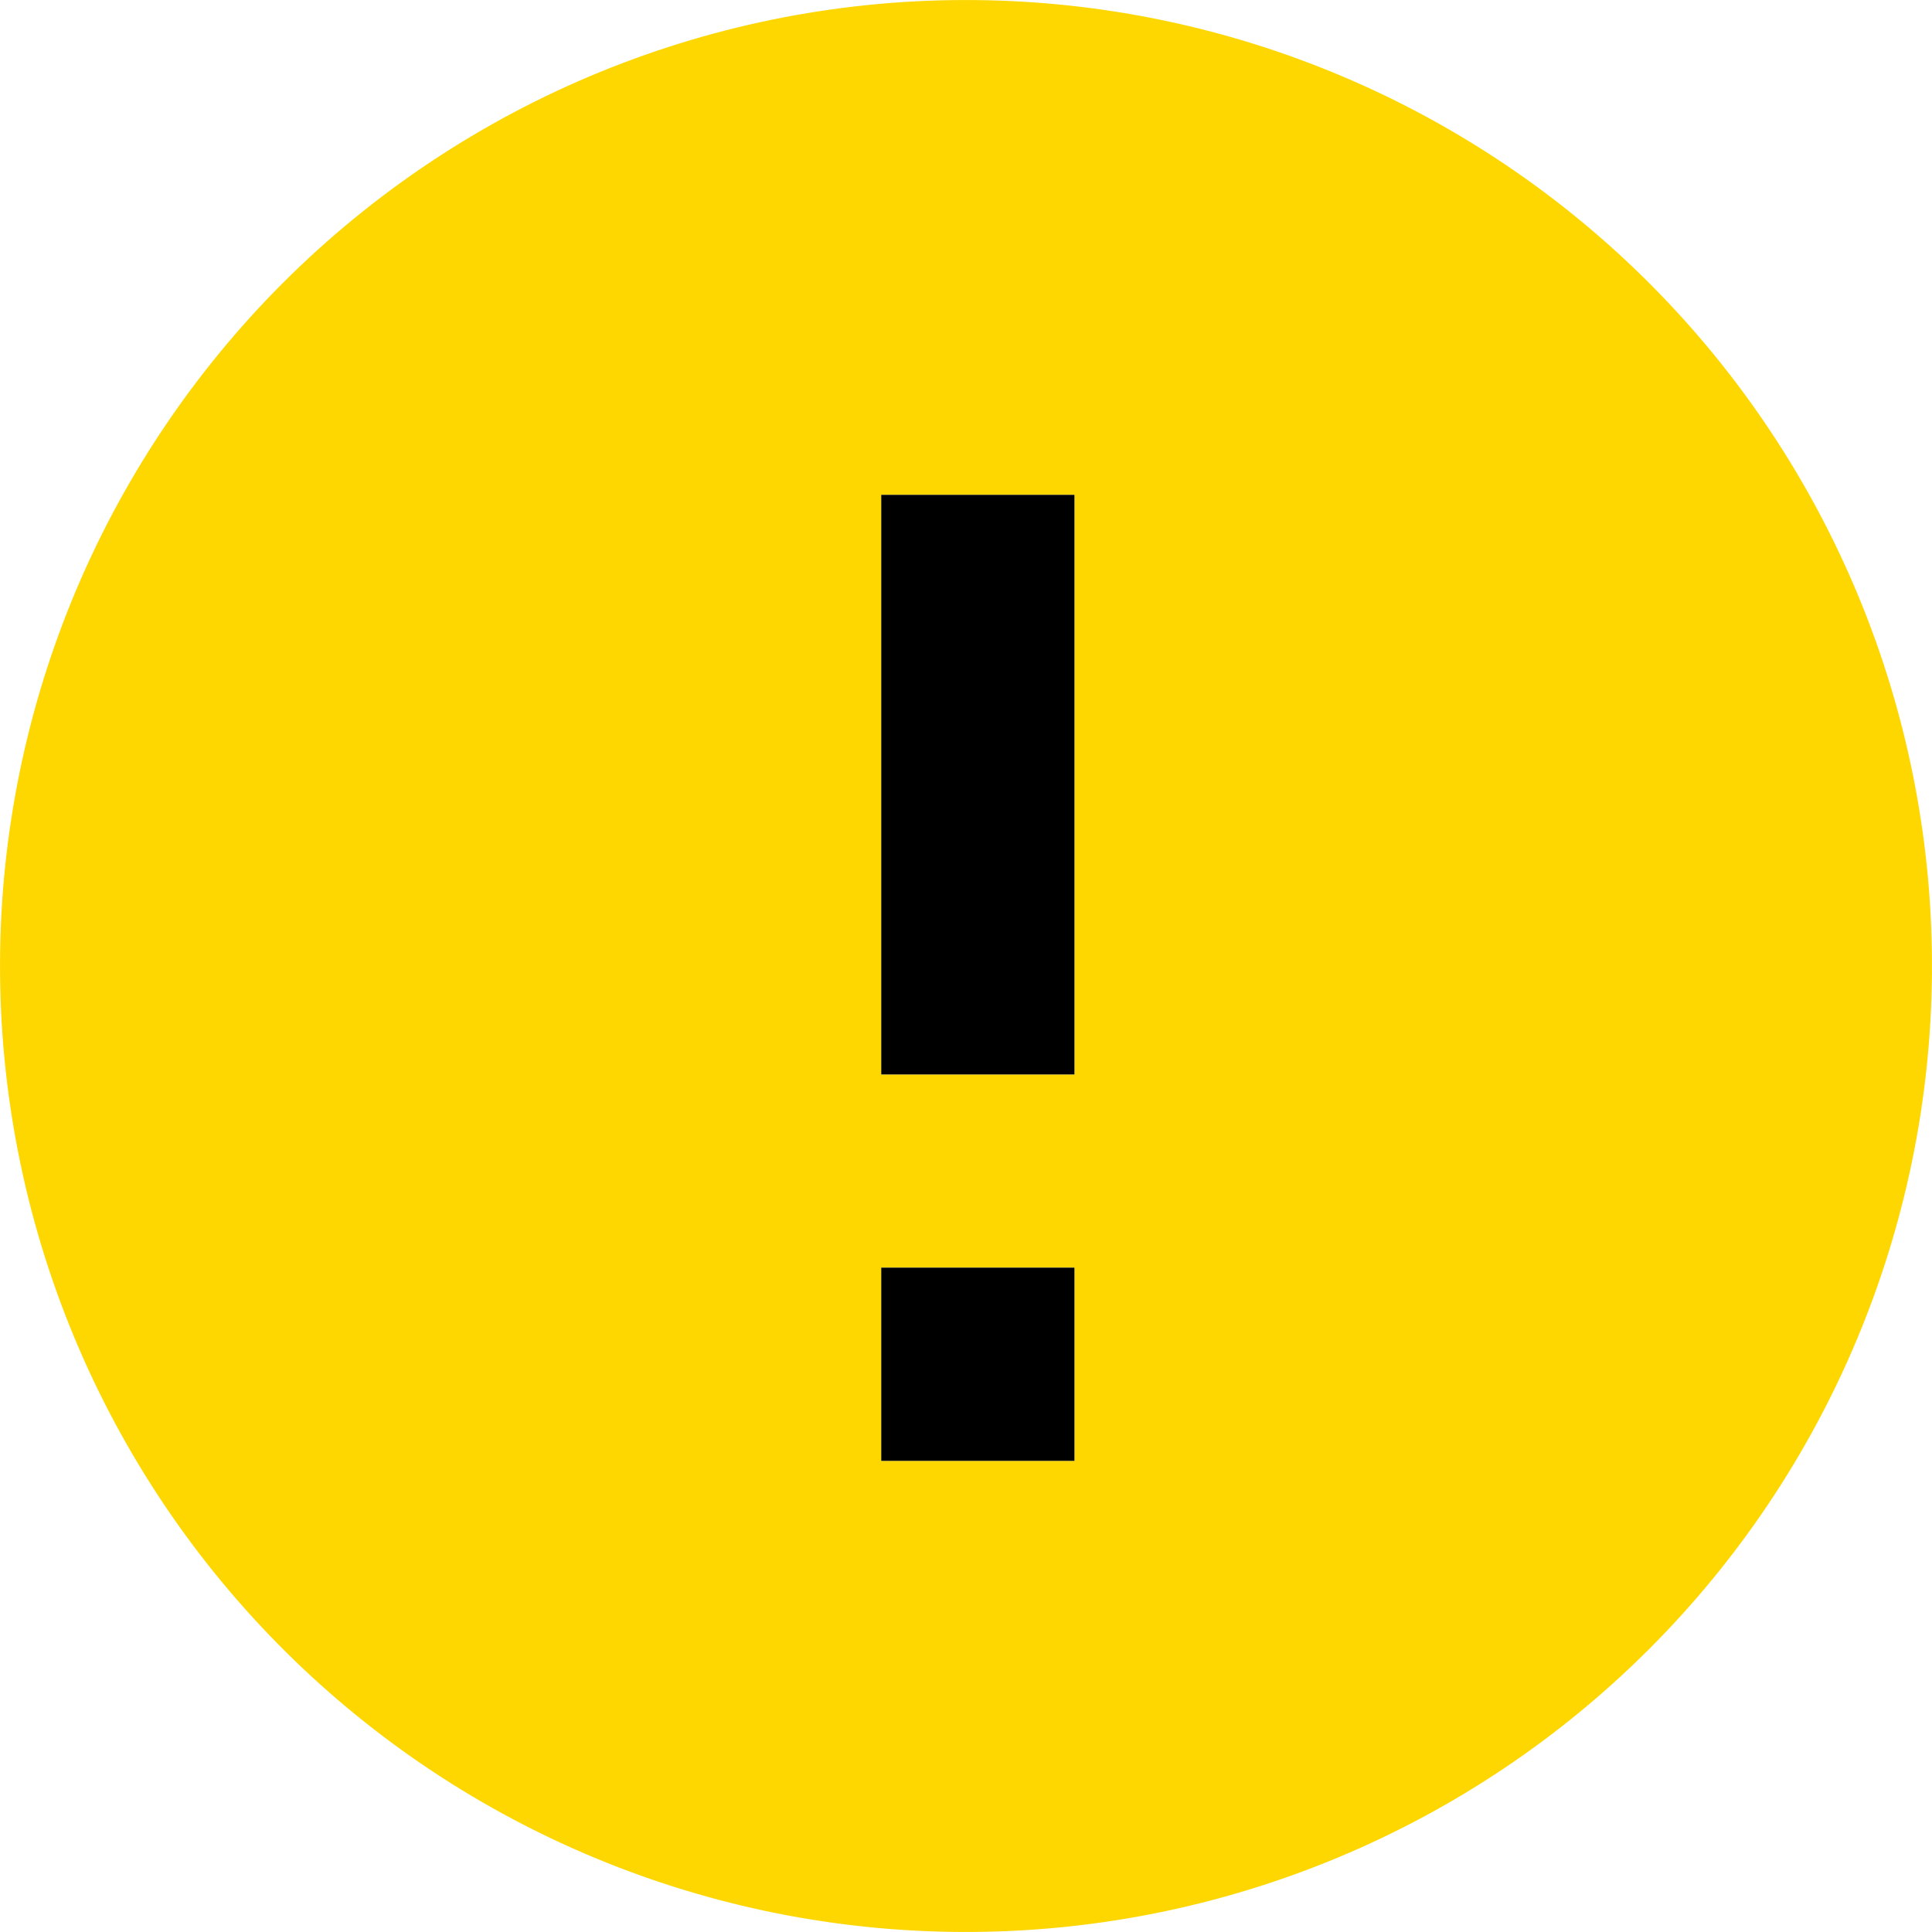
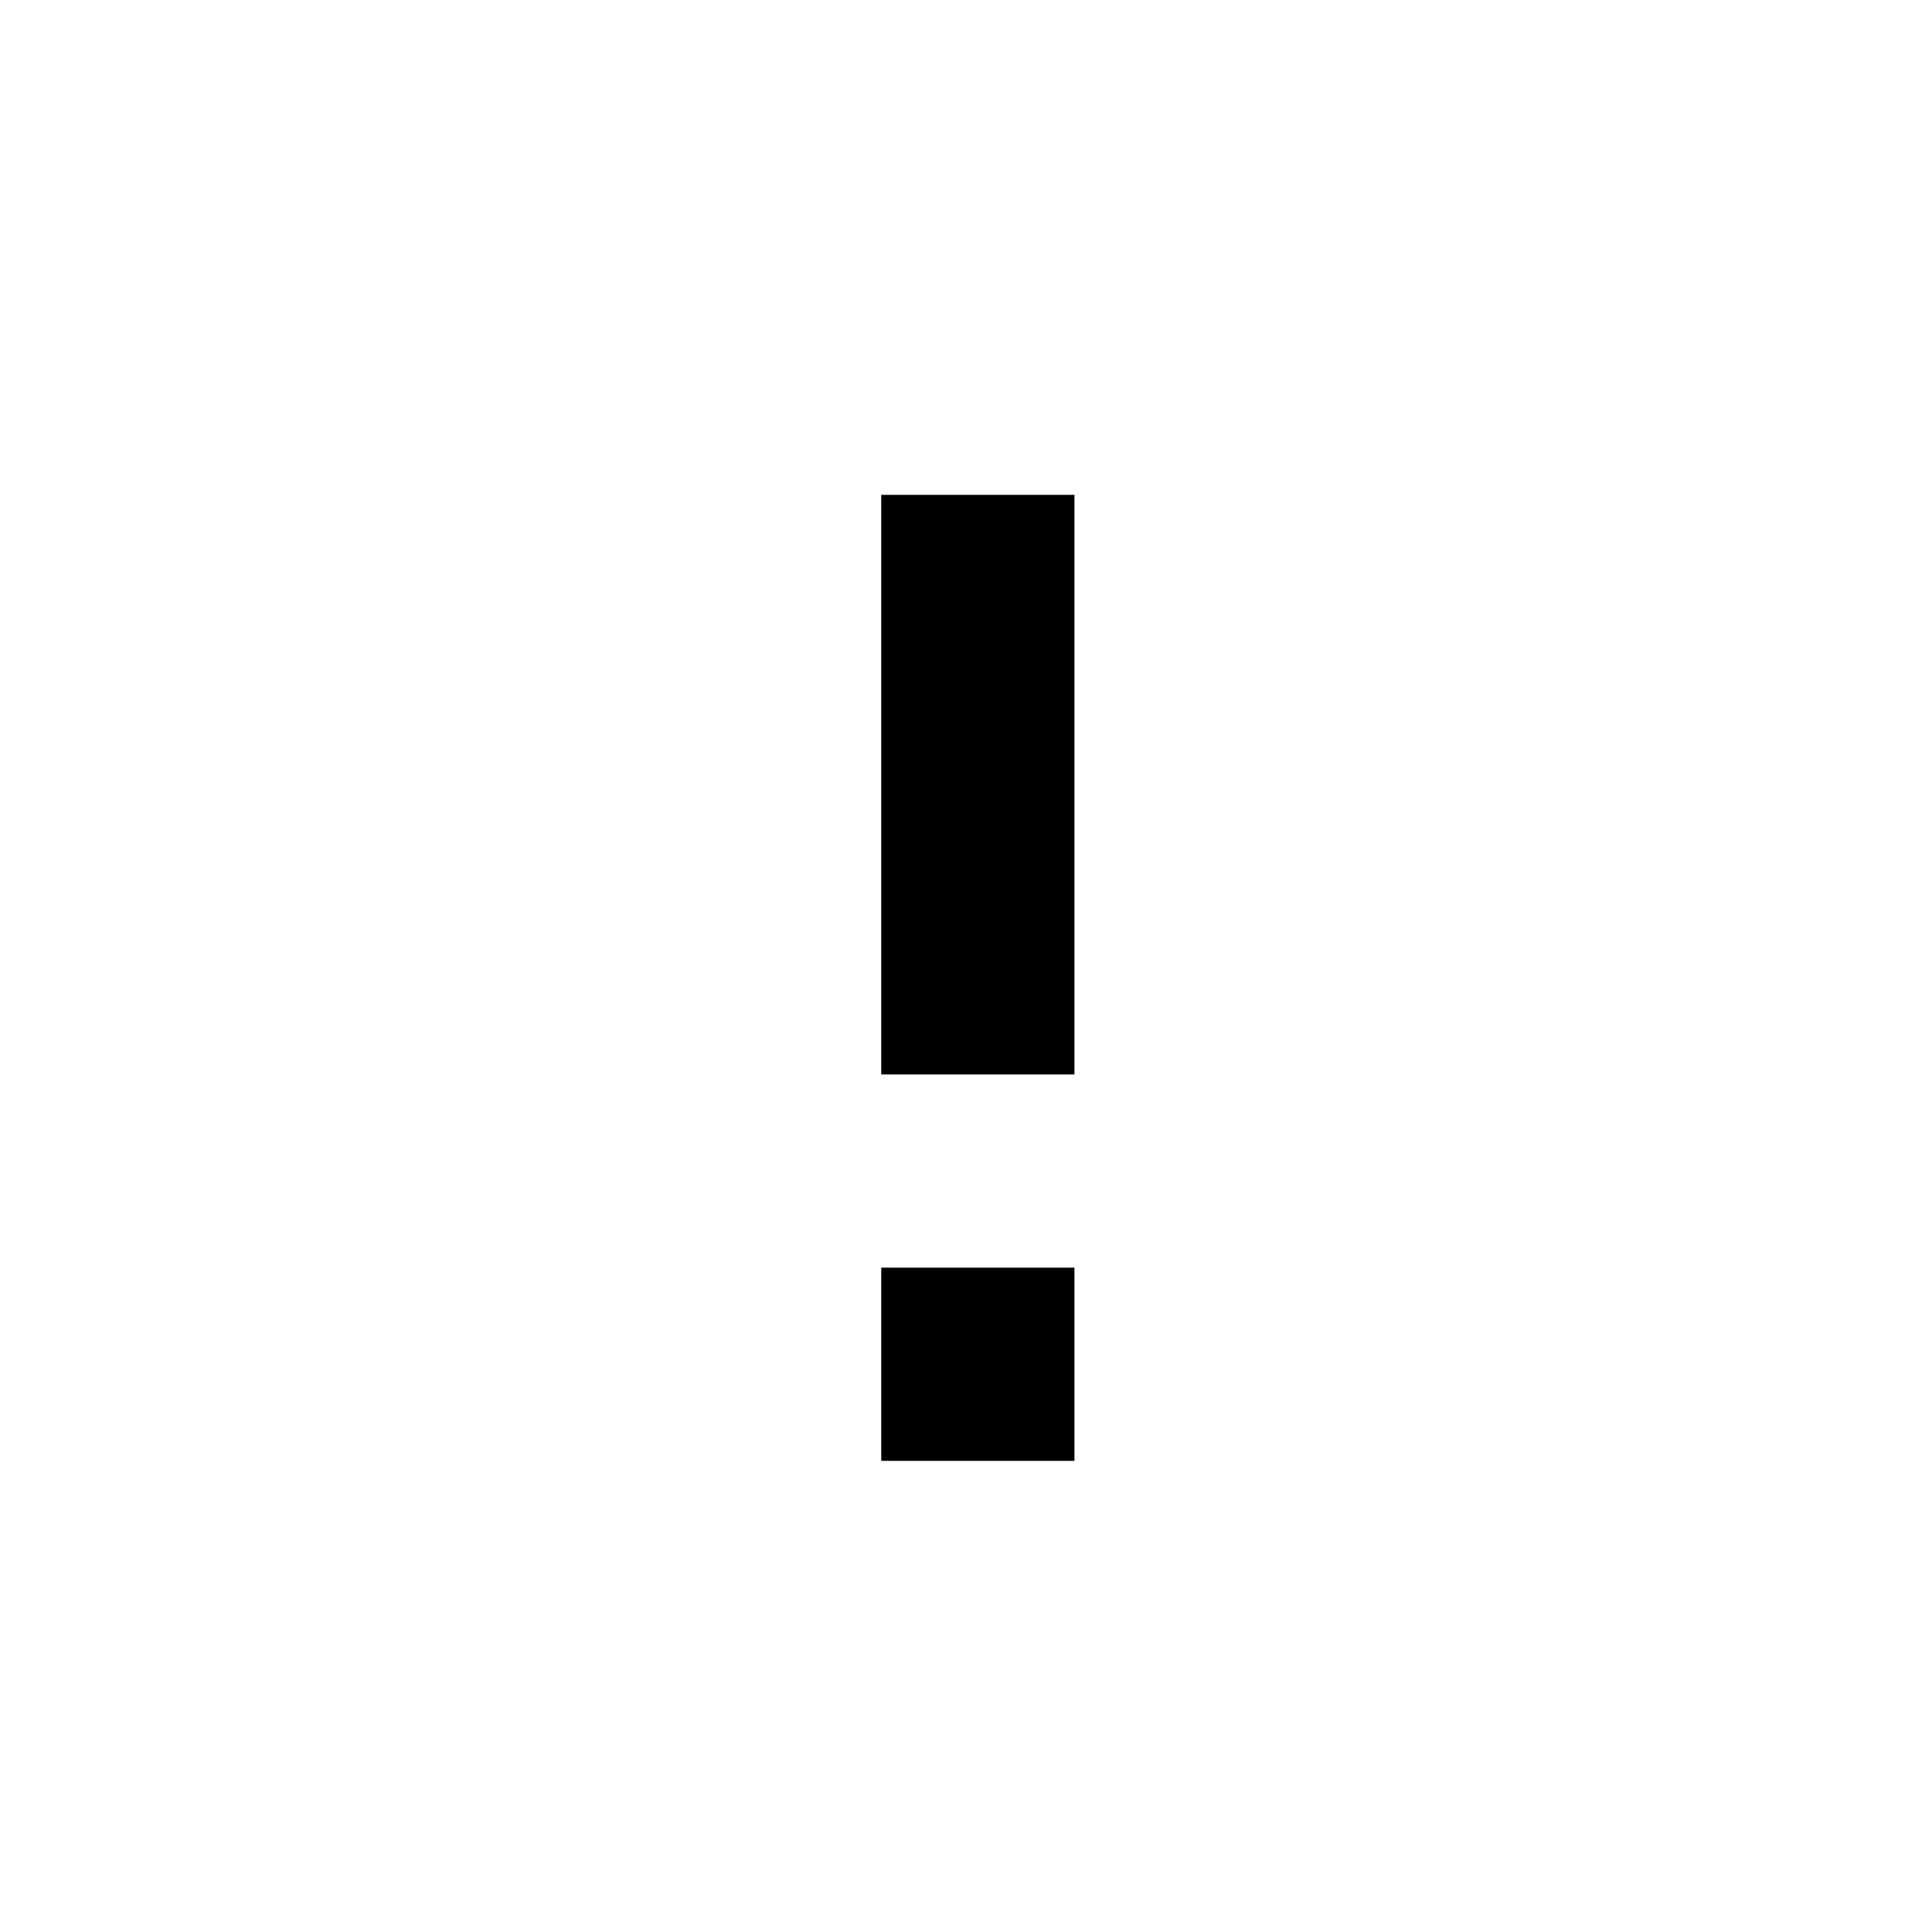
<svg xmlns="http://www.w3.org/2000/svg" width="30" height="30" viewBox="0 0 30 30" fill="none">
-   <path d="M4.579 25.789C3.147 24.406 2.004 22.75 1.218 20.92C0.432 19.09 0.018 17.122 0.001 15.13C-0.017 13.139 0.363 11.164 1.117 9.32C1.871 7.477 2.985 5.802 4.393 4.393C5.802 2.985 7.477 1.871 9.32 1.117C11.164 0.363 13.139 -0.017 15.13 0.001C17.122 0.018 19.09 0.432 20.92 1.218C22.75 2.004 24.406 3.147 25.789 4.579C28.522 7.408 30.034 11.197 29.999 15.13C29.965 19.063 28.388 22.826 25.607 25.607C22.826 28.388 19.063 29.965 15.13 29.999C11.197 30.034 7.408 28.522 4.579 25.789ZM13.684 7.684V16.684H16.684V7.684H13.684ZM13.684 19.684V22.684H16.684V19.684H13.684Z" fill="#FED700" />
  <path d="M13.684 7.684V16.684H16.684V7.684H13.684Z" fill="black" />
  <path d="M13.684 19.684V22.684H16.684V19.684H13.684Z" fill="black" />
</svg>